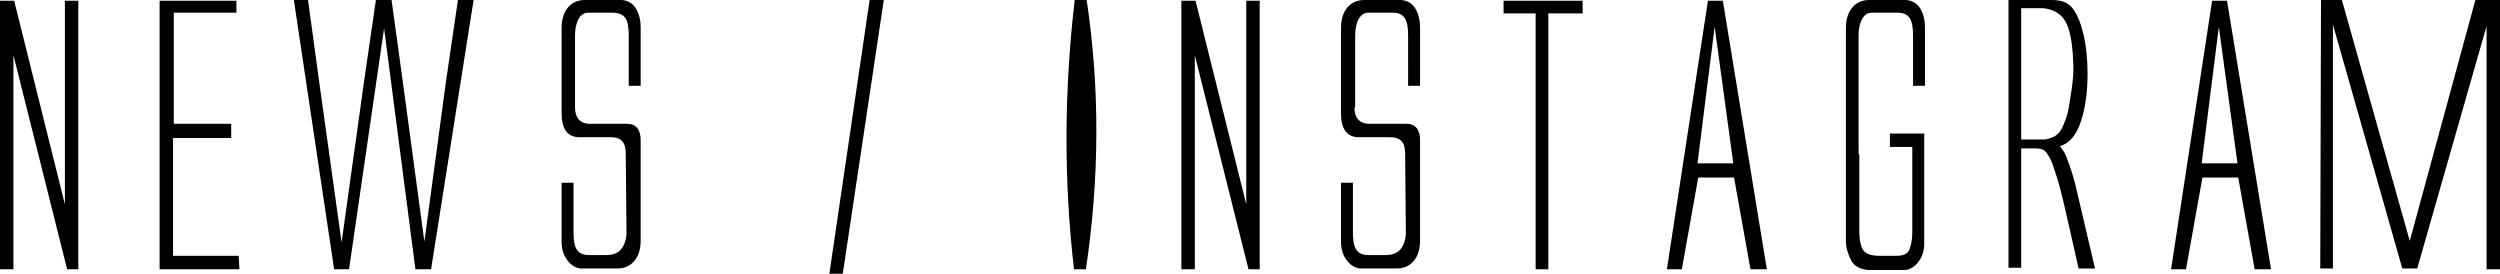
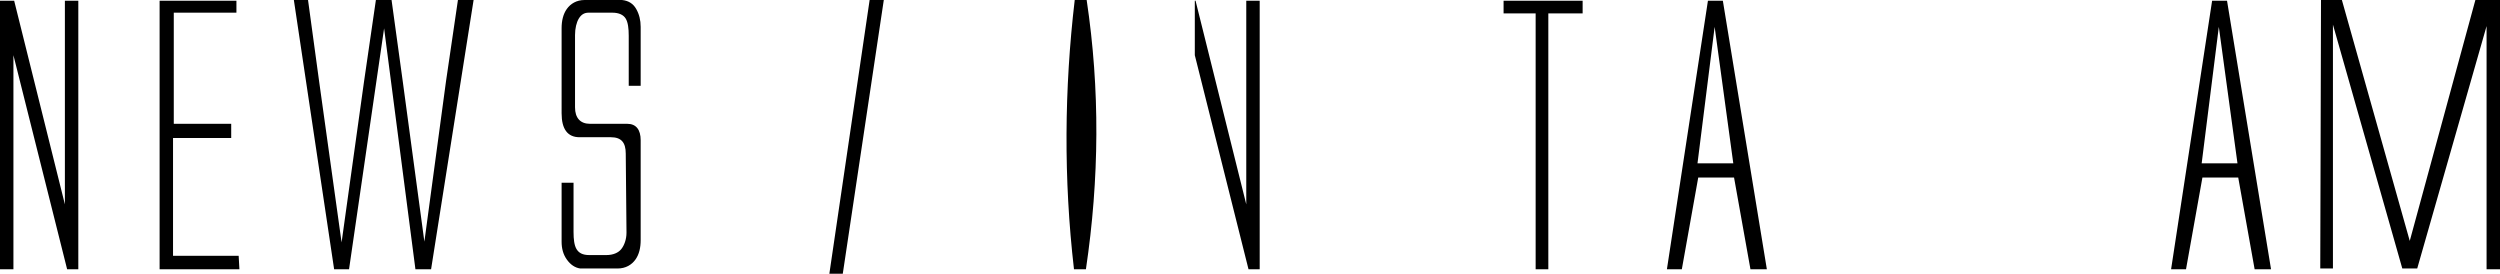
<svg xmlns="http://www.w3.org/2000/svg" version="1.1" x="0px" y="0px" width="335.2px" height="36.7px" viewBox="0 0 335.2 36.7" style="enable-background:new 0 0 335.2 36.7;" xml:space="preserve">
  <g>
    <g>
      <path d="M0,0.1l1.9,0l6.8,27.3V0.1h1.8v36H9L1.8,7.4v28.7H0V0.1z" />
      <path d="M21.4,36.1v-36h10.3l0,1.6h-8.4v14.9H31v1.9h-7.8v15.8H32l0.1,1.8H21.4z" />
      <path d="M56.9,32.4l2.9-21.5L61.4,0h2.1l-5.7,36.1h-2.1L51.5,3.8l-4.7,32.3h-2L39.4,0h1.9l1.5,11l3,21.5L48.8,11L50.4,0l2.1,0    L54,10.9L56.9,32.4z" />
      <path d="M77.1,14.4c0,1.4,0.7,2.2,2,2.2h5c1.2,0,1.8,0.8,1.8,2.2v11.9v1.5c0,1-0.2,1.9-0.7,2.6s-1.3,1.2-2.4,1.2h-5    c-0.7-0.1-1.3-0.5-1.8-1.2s-0.7-1.5-0.7-2.4v-7.9h1.6v6.6c0,1,0.1,1.8,0.4,2.3s0.8,0.8,1.7,0.8h2.3c0.9,0,1.6-0.3,2-0.8    s0.7-1.3,0.7-2.2l-0.1-10.6c0-1.5-0.6-2.2-2-2.2h-4.2c-1.6,0-2.4-1.1-2.4-3.2V5.3V3.8c0-1,0.2-1.9,0.7-2.6s1.3-1.2,2.4-1.2h5    c0.9,0.1,1.5,0.5,1.9,1.2s0.6,1.5,0.6,2.4v7.9h-1.6V4.8c0-1-0.1-1.8-0.4-2.3S83,1.7,82.1,1.7h-3.2c-0.6,0-1,0.3-1.3,0.8    s-0.5,1.3-0.5,2.2l0,8.2V14.4z" />
      <path d="M111.2,36.7L116.6,0h1.9L113,36.7H111.2z" />
      <path d="M145.7,0c1.8,12,1.7,24-0.1,36.1H144c-1.4-12.1-1.3-24.2,0.1-36.1H145.7z" />
-       <path d="M158.4,0.1l1.9,0l6.8,27.3V0.1h1.8v36h-1.5l-7.2-28.7v28.7h-1.8V0.1z" />
-       <path d="M181.6,14.4c0,1.4,0.7,2.2,2,2.2h5c1.2,0,1.8,0.8,1.8,2.2v11.9v1.5c0,1-0.2,1.9-0.7,2.6s-1.3,1.2-2.4,1.2h-5    c-0.7-0.1-1.3-0.5-1.8-1.2s-0.7-1.5-0.7-2.4v-7.9h1.6v6.6c0,1,0.1,1.8,0.4,2.3s0.8,0.8,1.7,0.8h2.3c0.9,0,1.6-0.3,2-0.8    s0.7-1.3,0.7-2.2l-0.1-10.6c0-1.5-0.6-2.2-2-2.2h-4.2c-1.6,0-2.4-1.1-2.4-3.2V5.3V3.8c0-1,0.2-1.9,0.7-2.6s1.3-1.2,2.4-1.2h5    c0.9,0.1,1.5,0.5,1.9,1.2s0.6,1.5,0.6,2.4v7.9h-1.6V4.8c0-1-0.1-1.8-0.4-2.3s-0.8-0.8-1.7-0.8h-3.2c-0.6,0-1,0.3-1.3,0.8    s-0.5,1.3-0.5,2.2l0,8.2V14.4z" />
+       <path d="M158.4,0.1l1.9,0l6.8,27.3V0.1h1.8v36h-1.5l-7.2-28.7v28.7V0.1z" />
      <path d="M201.6,0.1h5.3h5.3v1.7h-1.9h-2.7v34.3h-1.7V1.8h-2.4h-1.9V0.1z" />
      <path d="M223.5,36.1l5.5-36h2l5.9,36h-2.2l-2.2-12.3h-4.8l-2.2,12.3H223.5z M227.6,21.9h4.8l-2.5-18.3L227.6,21.9z" />
-       <path d="M249.3,20.7v10.5c0,1,0.2,1.8,0.5,2.3s1,0.8,2.2,0.8h2.3c0.9,0,1.5-0.3,1.7-0.8s0.4-1.3,0.4-2.3V19.7h-3v-1.8h3h1.6l0,6.8    v7.9c0,0.9-0.2,1.7-0.7,2.4s-1.1,1.1-1.8,1.2h-5c-1.1-0.1-1.9-0.5-2.3-1.3s-0.7-1.6-0.7-2.6v-1.5V5.3V3.8c0-1,0.2-1.9,0.7-2.6    s1.3-1.2,2.4-1.2h5c0.9,0.1,1.5,0.5,1.9,1.2s0.6,1.5,0.6,2.4v7.9h-1.6V4.8c0-1-0.1-1.8-0.4-2.3s-0.8-0.8-1.7-0.8H251    c-0.6,0-1,0.3-1.3,0.8s-0.5,1.3-0.5,2.2l0,8.2v1.5v3.2V20.7z" />
-       <path d="M269.3,36.1V0h5.8c1.2,0,2.1,0.3,2.7,1s1.1,1.8,1.5,3.4s0.6,3.5,0.6,5.4c0,2.6-0.3,4.7-0.9,6.5s-1.5,2.9-2.8,3.3    c0.5,0.6,0.8,1.2,1,1.8c0.5,1.3,1,2.9,1.4,4.8l2.3,9.8h-2.2l-1.7-7.5c-0.5-2.2-0.9-3.8-1.3-5s-0.6-1.9-0.9-2.4s-0.5-0.8-0.8-1    c-0.2-0.1-0.5-0.2-1-0.2h-2v16H269.3z M271,18.7h3.2c1.1-0.2,1.8-0.6,2.2-1.4s0.8-1.7,1-3s0.5-2.8,0.6-4.6c0-2.5-0.2-4.5-0.7-6    s-1.6-2.4-3.3-2.6h-3V18.7z" />
      <path d="M291.1,36.1l5.5-36h2l5.9,36h-2.2l-2.2-12.3h-4.8l-2.2,12.3H291.1z M295.2,21.9h4.8l-2.5-18.3L295.2,21.9z" />
      <path d="M324.1,36h-0.9l-1.1,0l-9.3-32.7V36l-1.7,0l0.1-36h2.8l9.1,32.3L331.9,0h3.4v36.1h-1.9V3.5L324.1,36z" />
    </g>
  </g>
</svg>